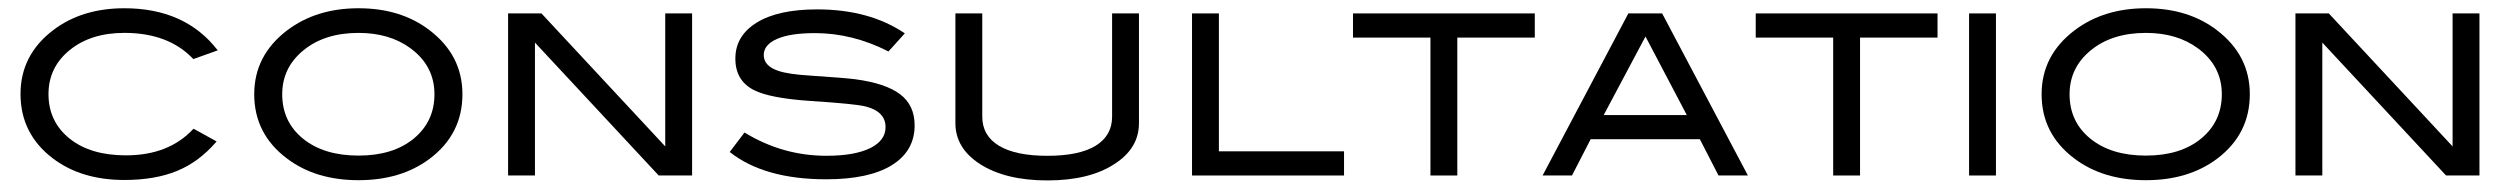
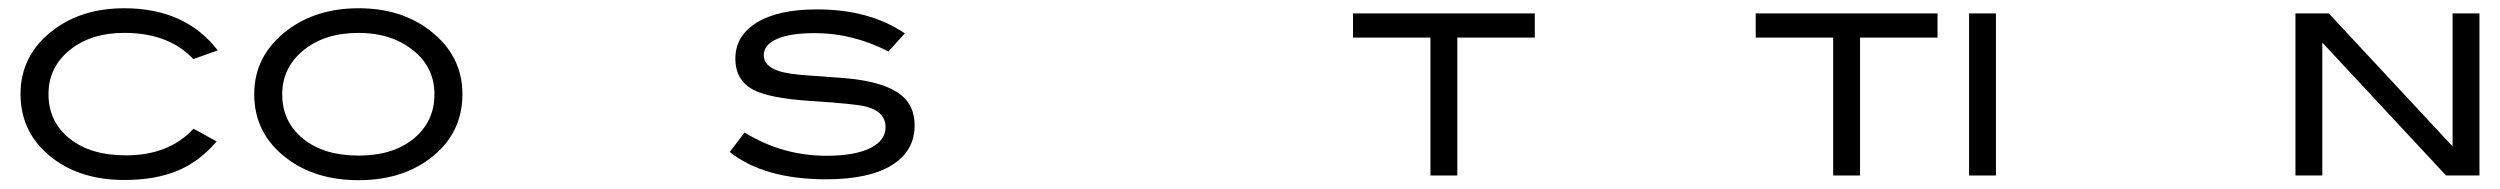
<svg xmlns="http://www.w3.org/2000/svg" version="1.1" id="レイヤー_1" x="0px" y="0px" width="106px" height="8px" viewBox="0 0 106 8" style="enable-background:new 0 0 106 8;" xml:space="preserve">
  <style type="text/css">
	.st0{fill:#020202;}
</style>
  <g>
    <path d="M9.232,2.135l-1.035,0.37c-0.696-0.74-1.671-1.111-2.923-1.111c-0.949,0-1.723,0.244-2.321,0.731   C2.355,2.613,2.056,3.233,2.056,3.986c0,0.778,0.296,1.406,0.887,1.884c0.592,0.478,1.391,0.717,2.397,0.717   c1.215,0,2.17-0.376,2.866-1.13l0.978,0.541C8.691,6.574,8.133,6.99,7.509,7.246C6.886,7.503,6.141,7.631,5.274,7.631   c-1.215,0-2.224-0.304-3.028-0.911C1.328,6.023,0.87,5.112,0.87,3.986c0-1.107,0.465-2.012,1.395-2.715   C3.075,0.657,4.078,0.35,5.274,0.35C6.995,0.35,8.315,0.945,9.232,2.135z" />
    <path d="M19.607,3.995c0,1.127-0.462,2.038-1.386,2.734c-0.81,0.608-1.816,0.911-3.018,0.911c-1.215,0-2.228-0.307-3.038-0.921   c-0.924-0.696-1.386-1.604-1.386-2.724c0-1.101,0.468-2.006,1.405-2.715c0.823-0.62,1.829-0.93,3.019-0.93   c1.196,0,2.199,0.31,3.009,0.93C19.142,1.989,19.607,2.894,19.607,3.995z M18.421,3.995c0-0.804-0.342-1.455-1.025-1.955   c-0.589-0.43-1.32-0.645-2.193-0.645c-0.956,0-1.734,0.245-2.335,0.736c-0.601,0.491-0.902,1.112-0.902,1.865   c0,0.778,0.294,1.406,0.883,1.884s1.373,0.717,2.354,0.717c0.974,0,1.754-0.24,2.34-0.721C18.128,5.394,18.421,4.767,18.421,3.995z   " />
-     <path d="M29.346,7.441h-1.417l-5.247-5.635v5.635h-1.139V0.569h1.414l5.249,5.639V0.569h1.139V7.441z" />
    <path d="M37.67,2.182c-1.019-0.519-2.057-0.778-3.113-0.778c-0.702,0-1.24,0.082-1.614,0.247c-0.374,0.165-0.56,0.393-0.56,0.683   c0,0.304,0.199,0.525,0.598,0.664c0.285,0.101,0.75,0.171,1.395,0.209c0.949,0.063,1.576,0.114,1.879,0.152   c0.861,0.114,1.496,0.326,1.908,0.636c0.411,0.31,0.617,0.75,0.617,1.319c0,0.728-0.323,1.291-0.968,1.69s-1.573,0.598-2.781,0.598   c-1.753,0-3.117-0.386-4.091-1.158l0.627-0.826c1.076,0.658,2.234,0.987,3.474,0.987c0.804,0,1.427-0.111,1.87-0.332   c0.424-0.215,0.636-0.509,0.636-0.883c0-0.437-0.279-0.728-0.835-0.873c-0.291-0.076-1.076-0.155-2.354-0.237   c-1.133-0.076-1.927-0.228-2.382-0.456c-0.532-0.266-0.797-0.712-0.797-1.338c0-0.646,0.302-1.155,0.906-1.528   c0.604-0.373,1.457-0.56,2.558-0.56c1.481,0,2.721,0.339,3.721,1.016L37.67,2.182z" />
-     <path d="M48.292,5.22c0,0.715-0.348,1.294-1.044,1.737C46.539,7.419,45.593,7.65,44.41,7.65c-1.184,0-2.136-0.231-2.857-0.693   c-0.696-0.449-1.044-1.028-1.044-1.737V0.569h1.139v4.376c0,0.538,0.236,0.949,0.707,1.234c0.471,0.285,1.156,0.427,2.055,0.427   c0.898,0,1.58-0.142,2.045-0.427c0.465-0.285,0.698-0.696,0.698-1.234V0.569h1.139V5.22z" />
-     <path d="M56.987,7.441h-6.445V0.569h1.139v5.847h5.306V7.441z" />
    <path d="M65.074,1.594H61.79v5.847h-1.139V1.594h-3.284V0.569h7.708V1.594z" />
-     <path d="M74.111,7.441h-1.246l-0.792-1.538h-4.629l-0.792,1.538h-1.246l3.636-6.872h1.433L74.111,7.441z M71.52,4.878l-1.751-3.33   l-1.772,3.33H71.52z" />
    <path d="M82.15,1.594h-3.284v5.847h-1.139V1.594h-3.284V0.569h7.708V1.594z" />
    <path d="M84.628,7.441h-1.139V0.569h1.139V7.441z" />
-     <path d="M95.392,3.995c0,1.127-0.462,2.038-1.386,2.734c-0.81,0.608-1.816,0.911-3.018,0.911c-1.215,0-2.228-0.307-3.038-0.921   c-0.924-0.696-1.386-1.604-1.386-2.724c0-1.101,0.468-2.006,1.405-2.715c0.823-0.62,1.829-0.93,3.019-0.93   c1.196,0,2.199,0.31,3.009,0.93C94.927,1.989,95.392,2.894,95.392,3.995z M94.205,3.995c0-0.804-0.342-1.455-1.025-1.955   c-0.589-0.43-1.32-0.645-2.193-0.645c-0.956,0-1.734,0.245-2.335,0.736c-0.601,0.491-0.902,1.112-0.902,1.865   c0,0.778,0.294,1.406,0.883,1.884c0.589,0.478,1.373,0.717,2.354,0.717c0.974,0,1.754-0.24,2.34-0.721   C93.912,5.394,94.205,4.767,94.205,3.995z" />
    <path d="M105.13,7.441h-1.417l-5.247-5.635v5.635h-1.139V0.569h1.414l5.249,5.639V0.569h1.139V7.441z" />
  </g>
</svg>